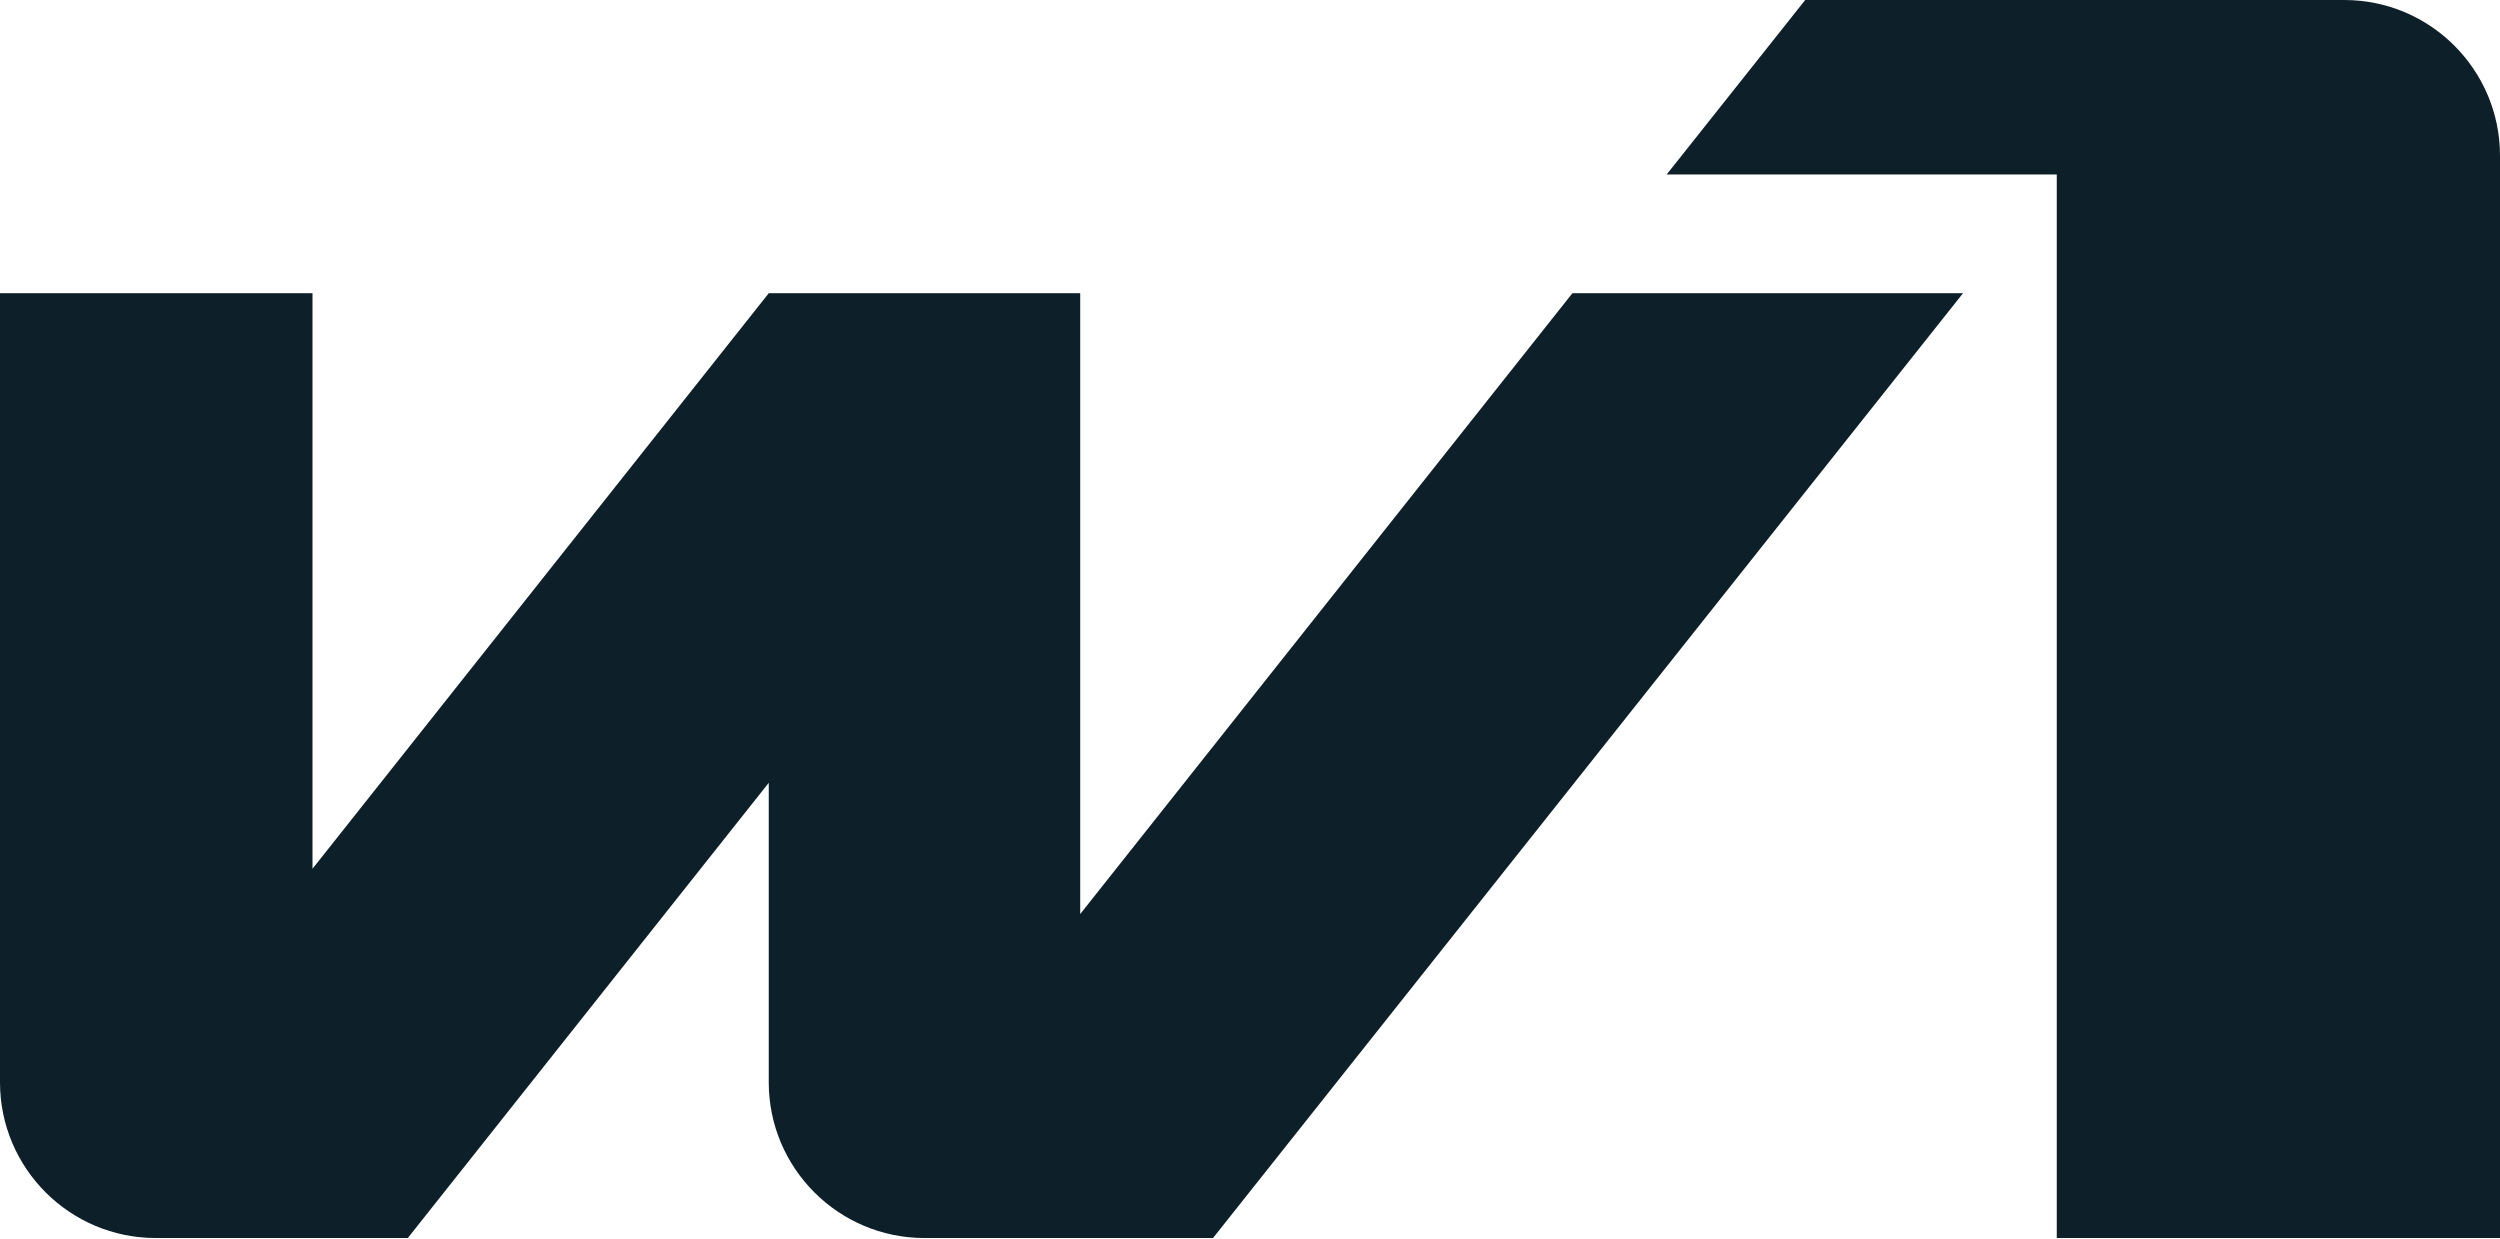
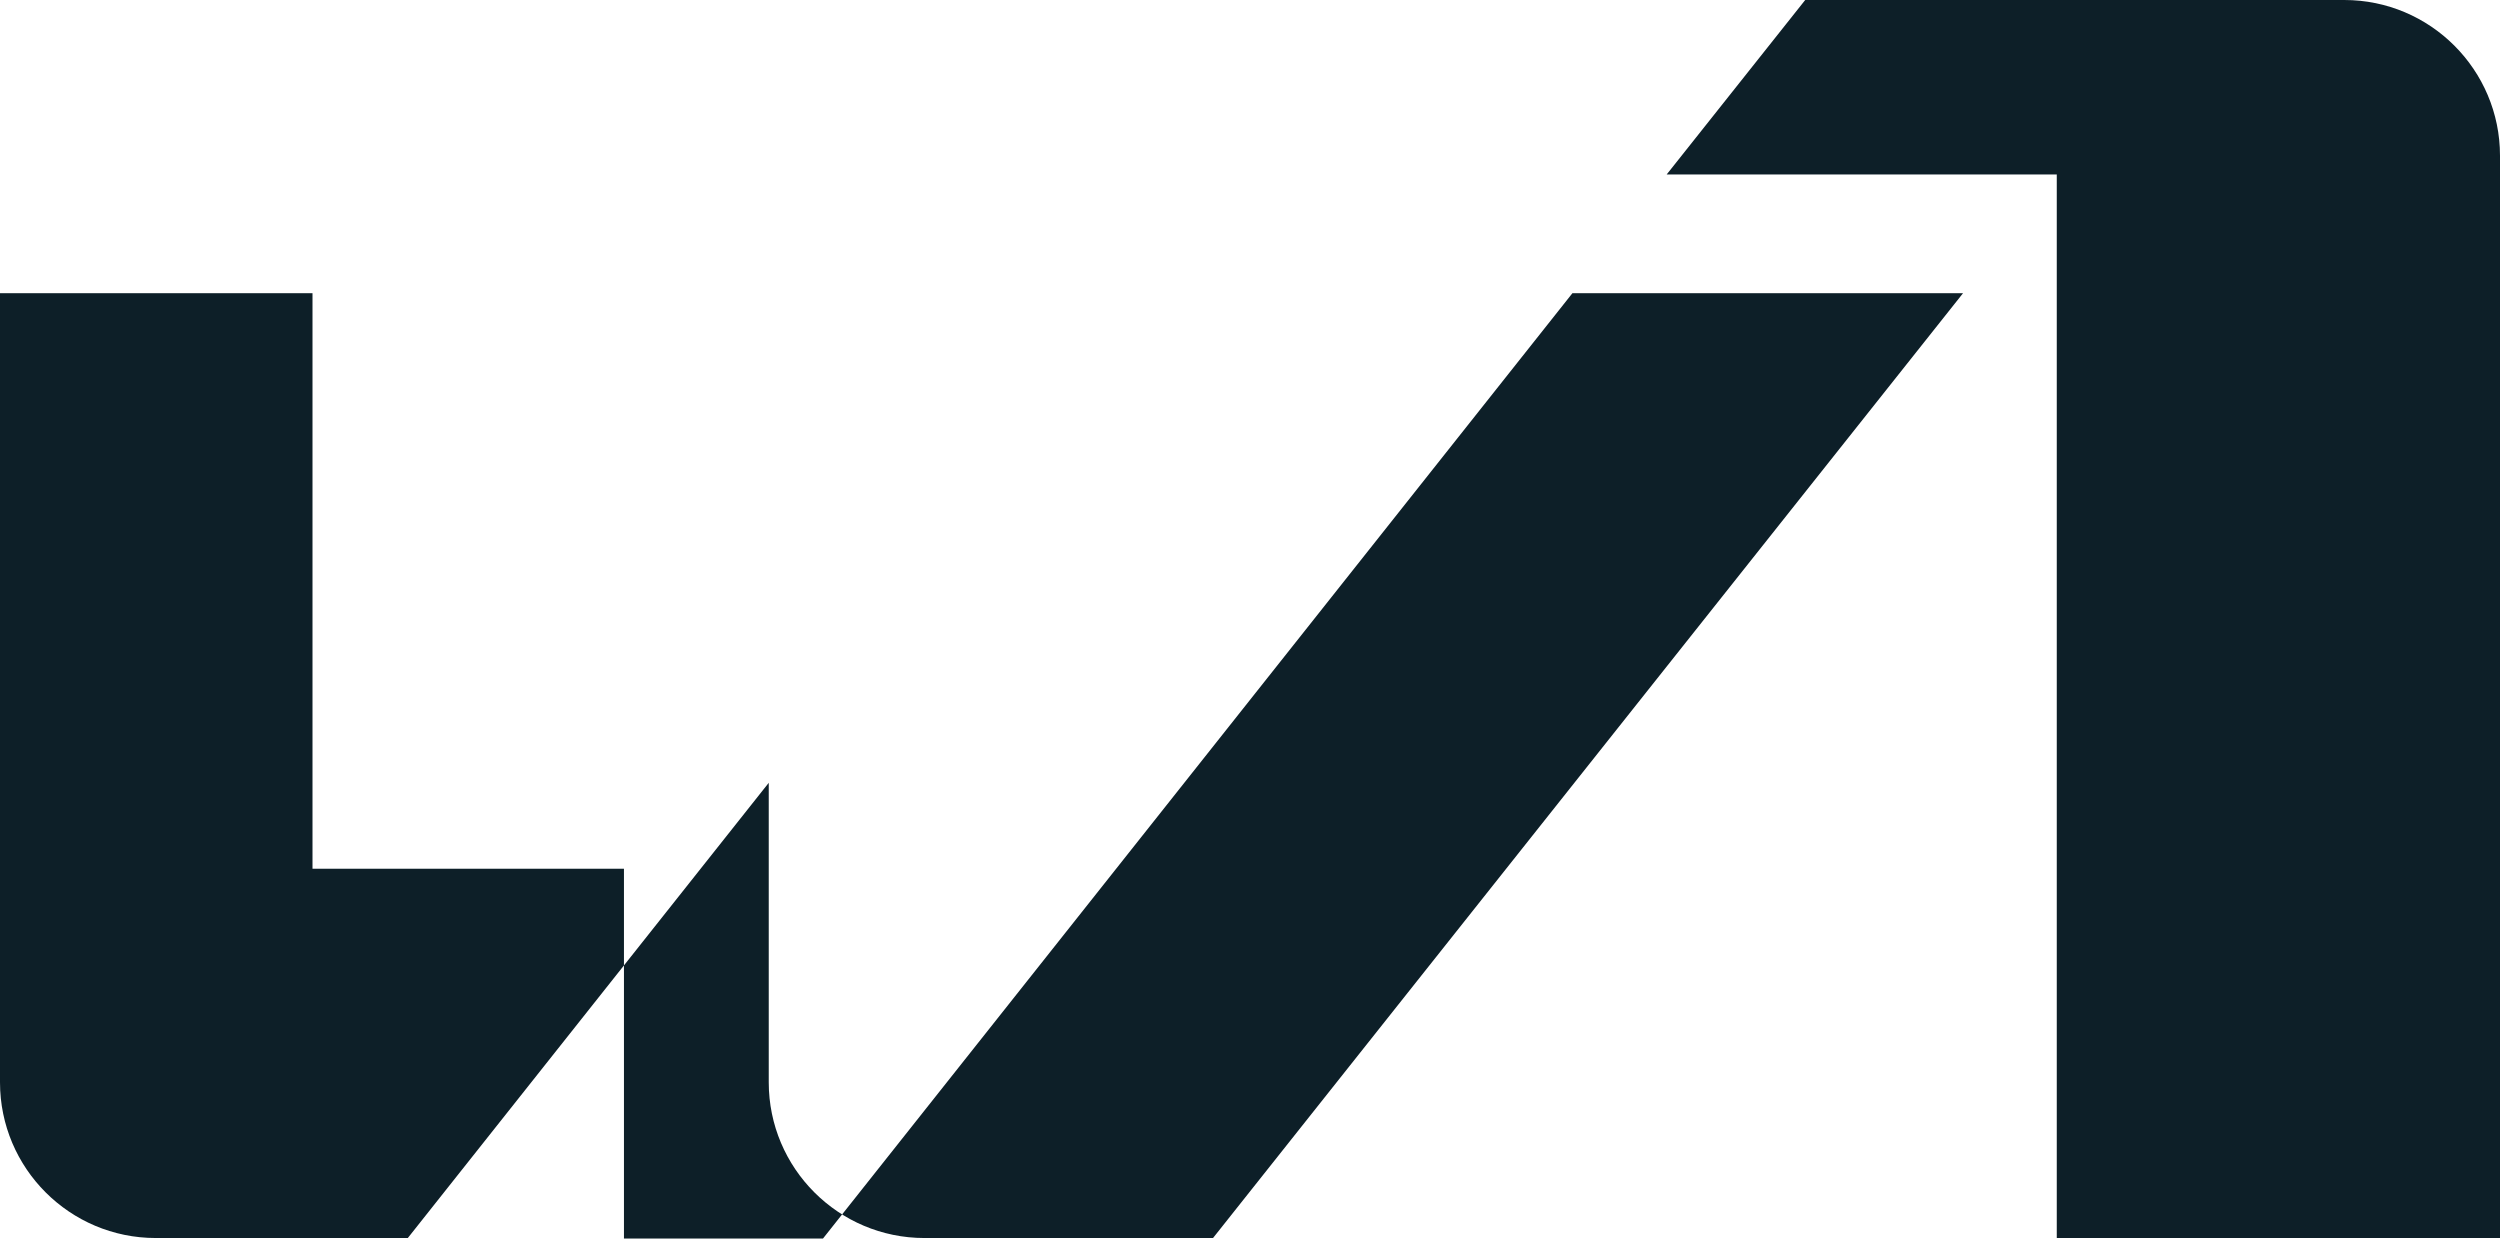
<svg xmlns="http://www.w3.org/2000/svg" id="Layer_2" data-name="Layer 2" viewBox="0 0 48 23.78">
  <defs>
    <style>
      .cls-1 {
        fill: #0d1f28;
      }
    </style>
  </defs>
  <g id="Layer_1-2" data-name="Layer 1">
    <g id="W1">
-       <path class="cls-1" d="M48,2.99c0-1.65-1.34-2.99-2.99-2.99h-10.35l-2.66,3.35h7.49v20.42h8.51V2.99ZM30.19,5.63h7.5l-14.4,18.14h-5.54c-1.65,0-2.99-1.34-2.99-2.99v-5.75l-6.93,8.74H2.99c-1.65,0-2.99-1.34-2.99-2.99V5.63h6v11.05L14.76,5.63h5.98v11.92l9.45-11.92Z" />
+       <path class="cls-1" d="M48,2.99c0-1.65-1.34-2.99-2.99-2.99h-10.35l-2.66,3.35h7.49v20.42h8.51V2.99ZM30.19,5.63h7.5l-14.4,18.14h-5.54c-1.65,0-2.99-1.34-2.99-2.99v-5.75l-6.93,8.74H2.99c-1.65,0-2.99-1.34-2.99-2.99V5.63h6v11.05h5.98v11.92l9.45-11.92Z" />
    </g>
  </g>
</svg>